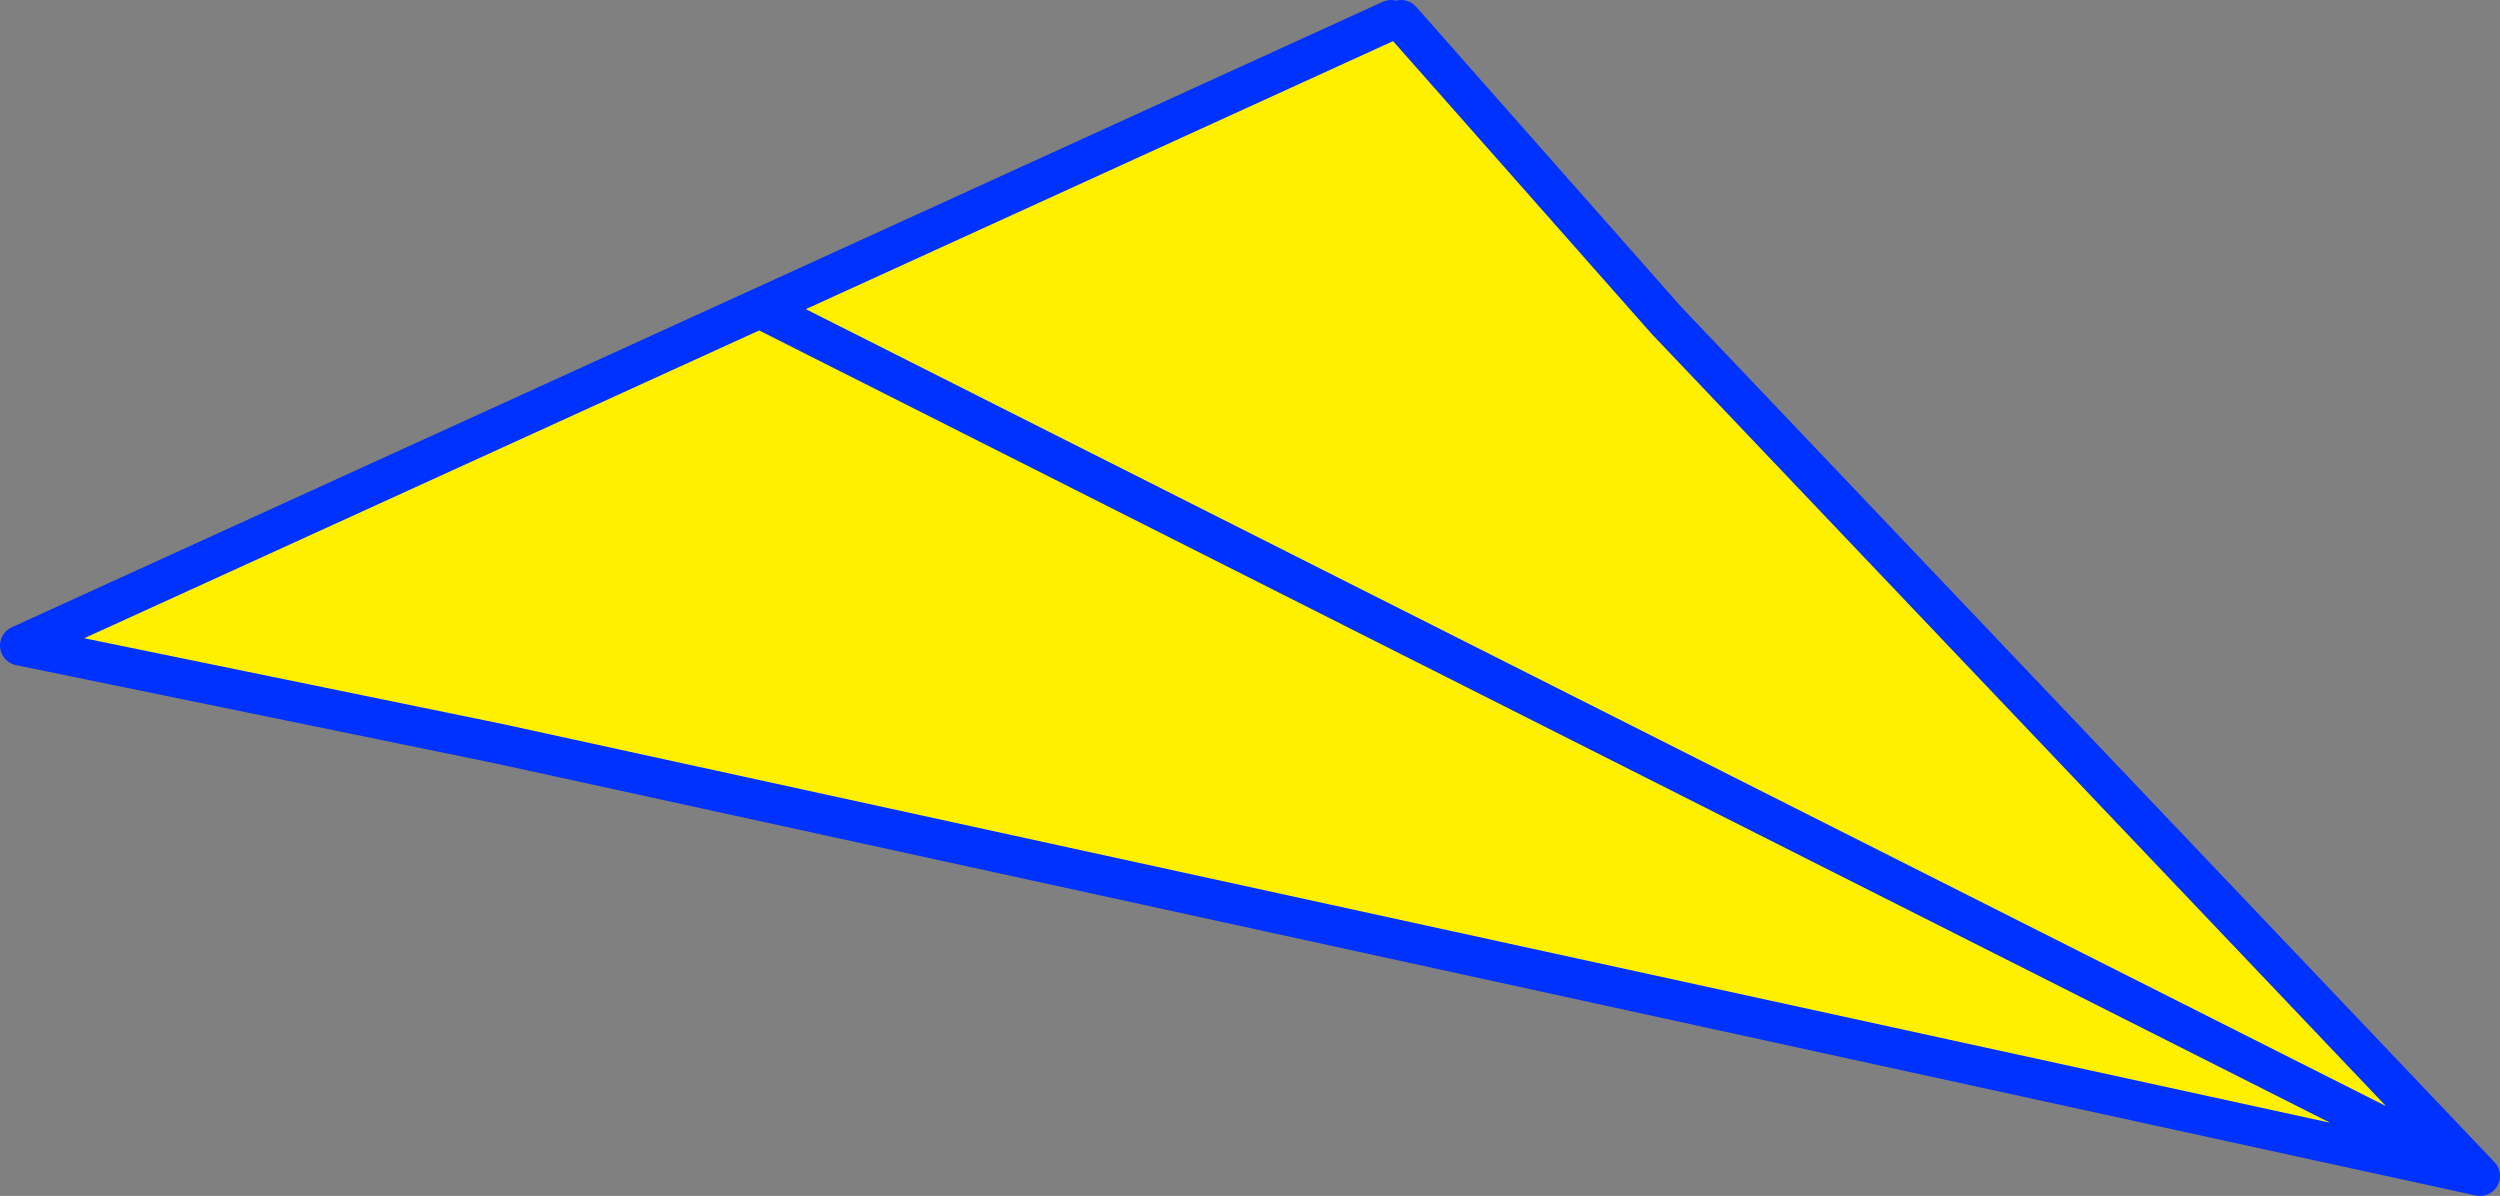
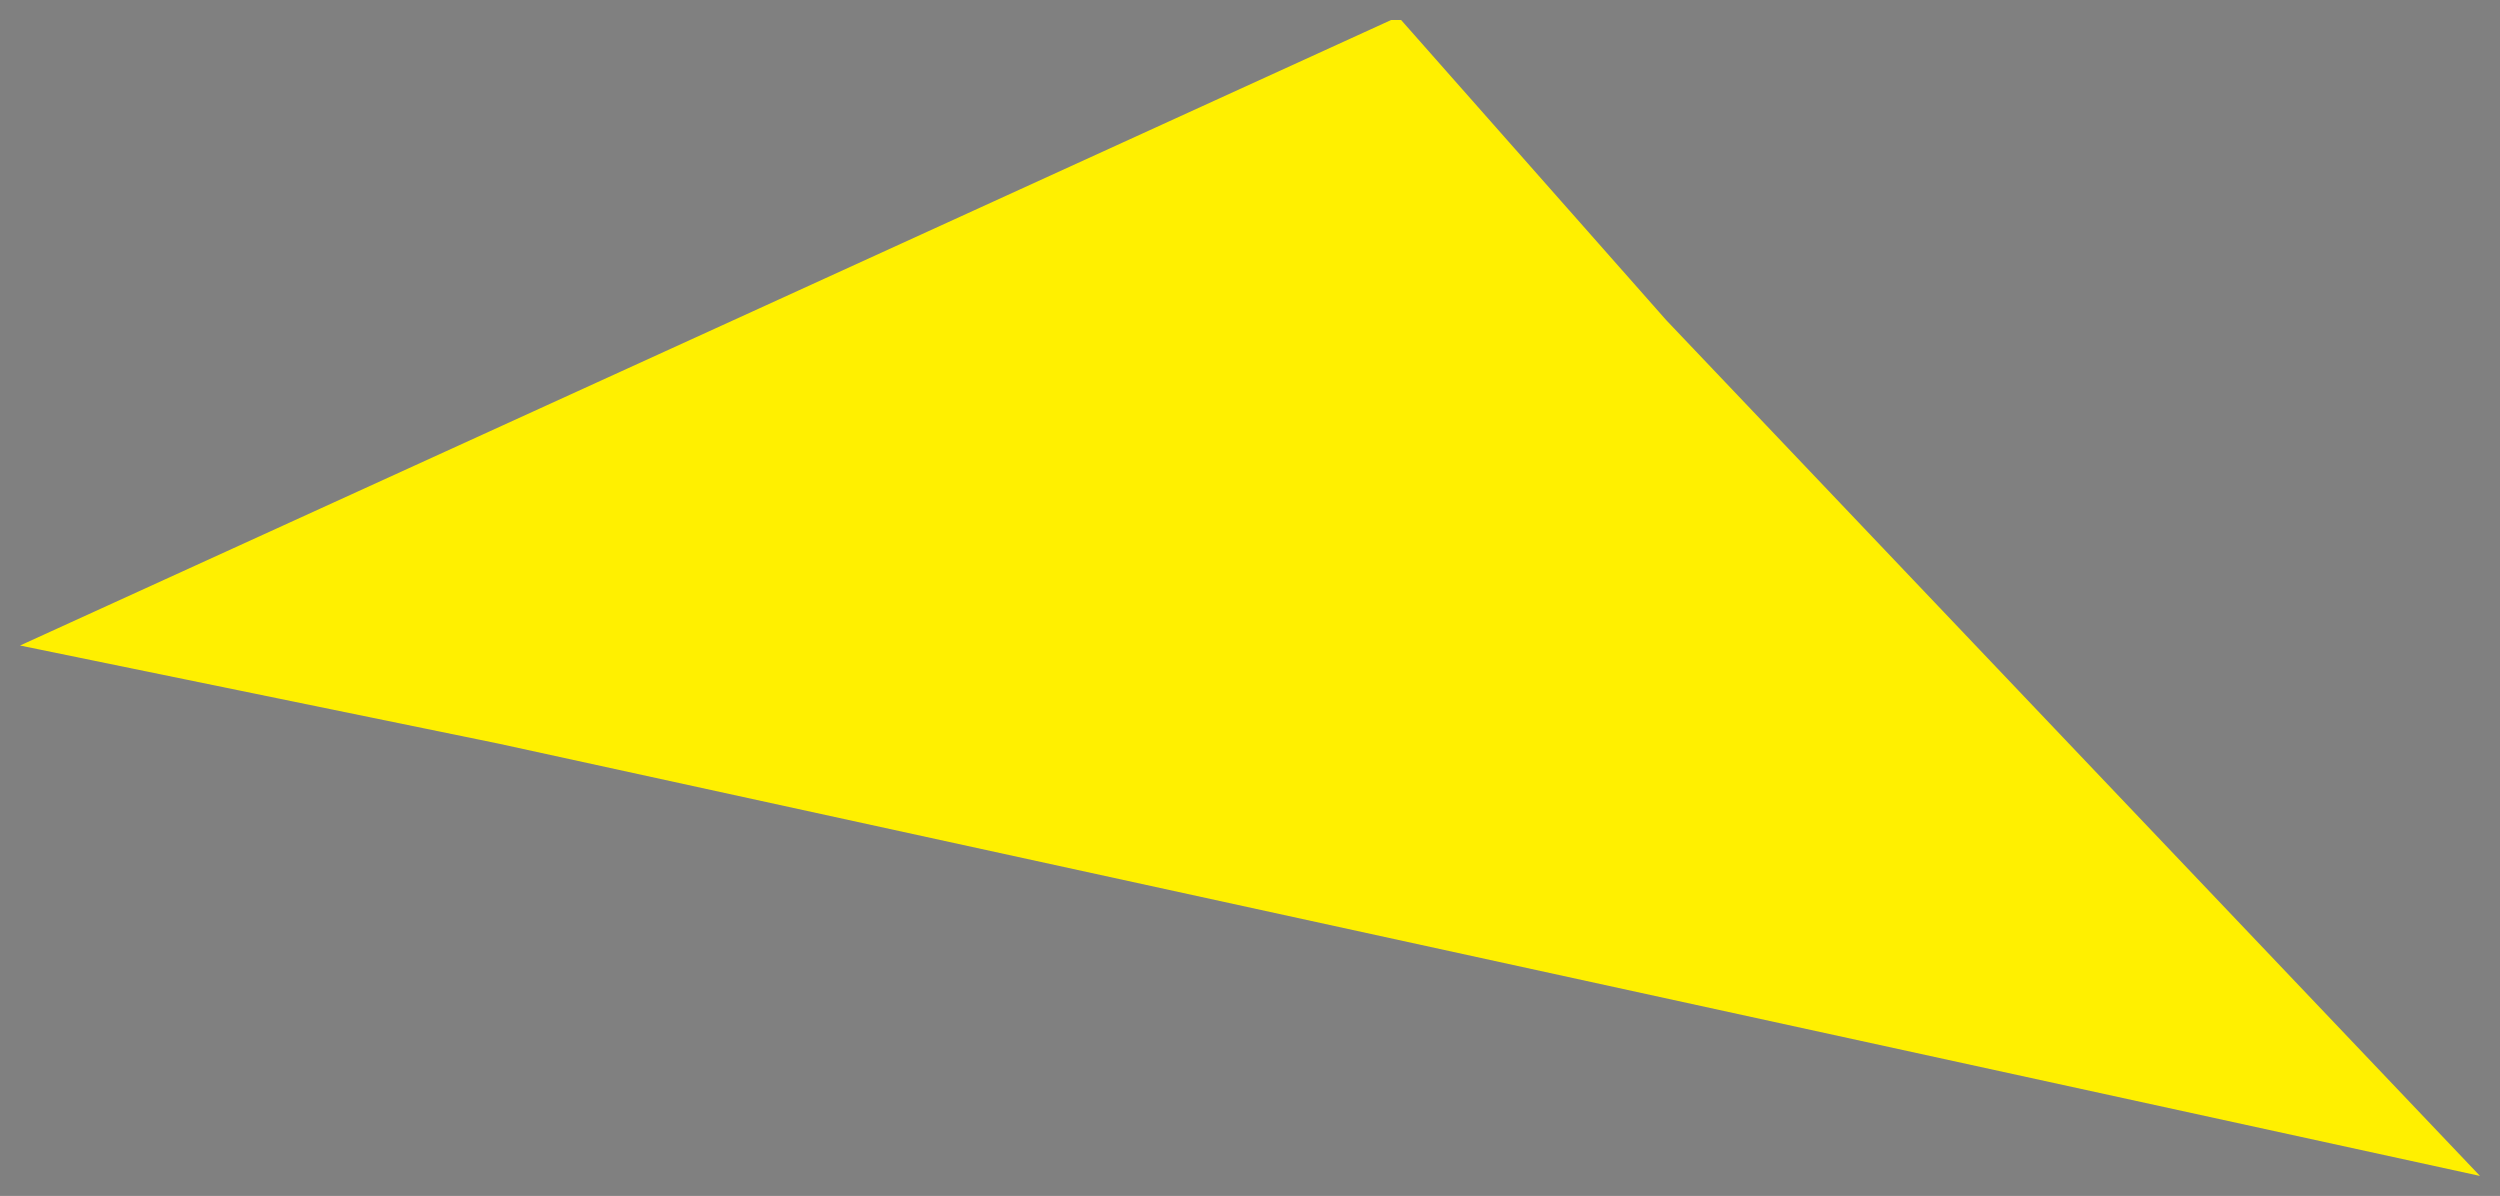
<svg xmlns="http://www.w3.org/2000/svg" height="59.75px" width="124.9px">
  <rect width="100%" height="100%" fill="#808080" stroke="none" />
  <g transform="matrix(1.0, 0.0, 0.0, 1.0, -296.55, -251.65)">
    <path d="M366.05 252.65 L366.55 252.65 379.8 267.65 420.45 310.4 321.45 288.8 297.55 283.9 334.5 267.05 366.05 252.65 M334.5 267.05 L420.45 310.4 334.5 267.05" fill="#fff000" fill-rule="evenodd" stroke="none" />
-     <path d="M366.55 252.65 L379.8 267.65 420.45 310.4 321.45 288.8 297.55 283.9 334.5 267.05 366.05 252.65 M420.45 310.4 L334.5 267.05" fill="none" stroke="#0032ff" stroke-linecap="round" stroke-linejoin="round" stroke-width="2.0" />
  </g>
</svg>